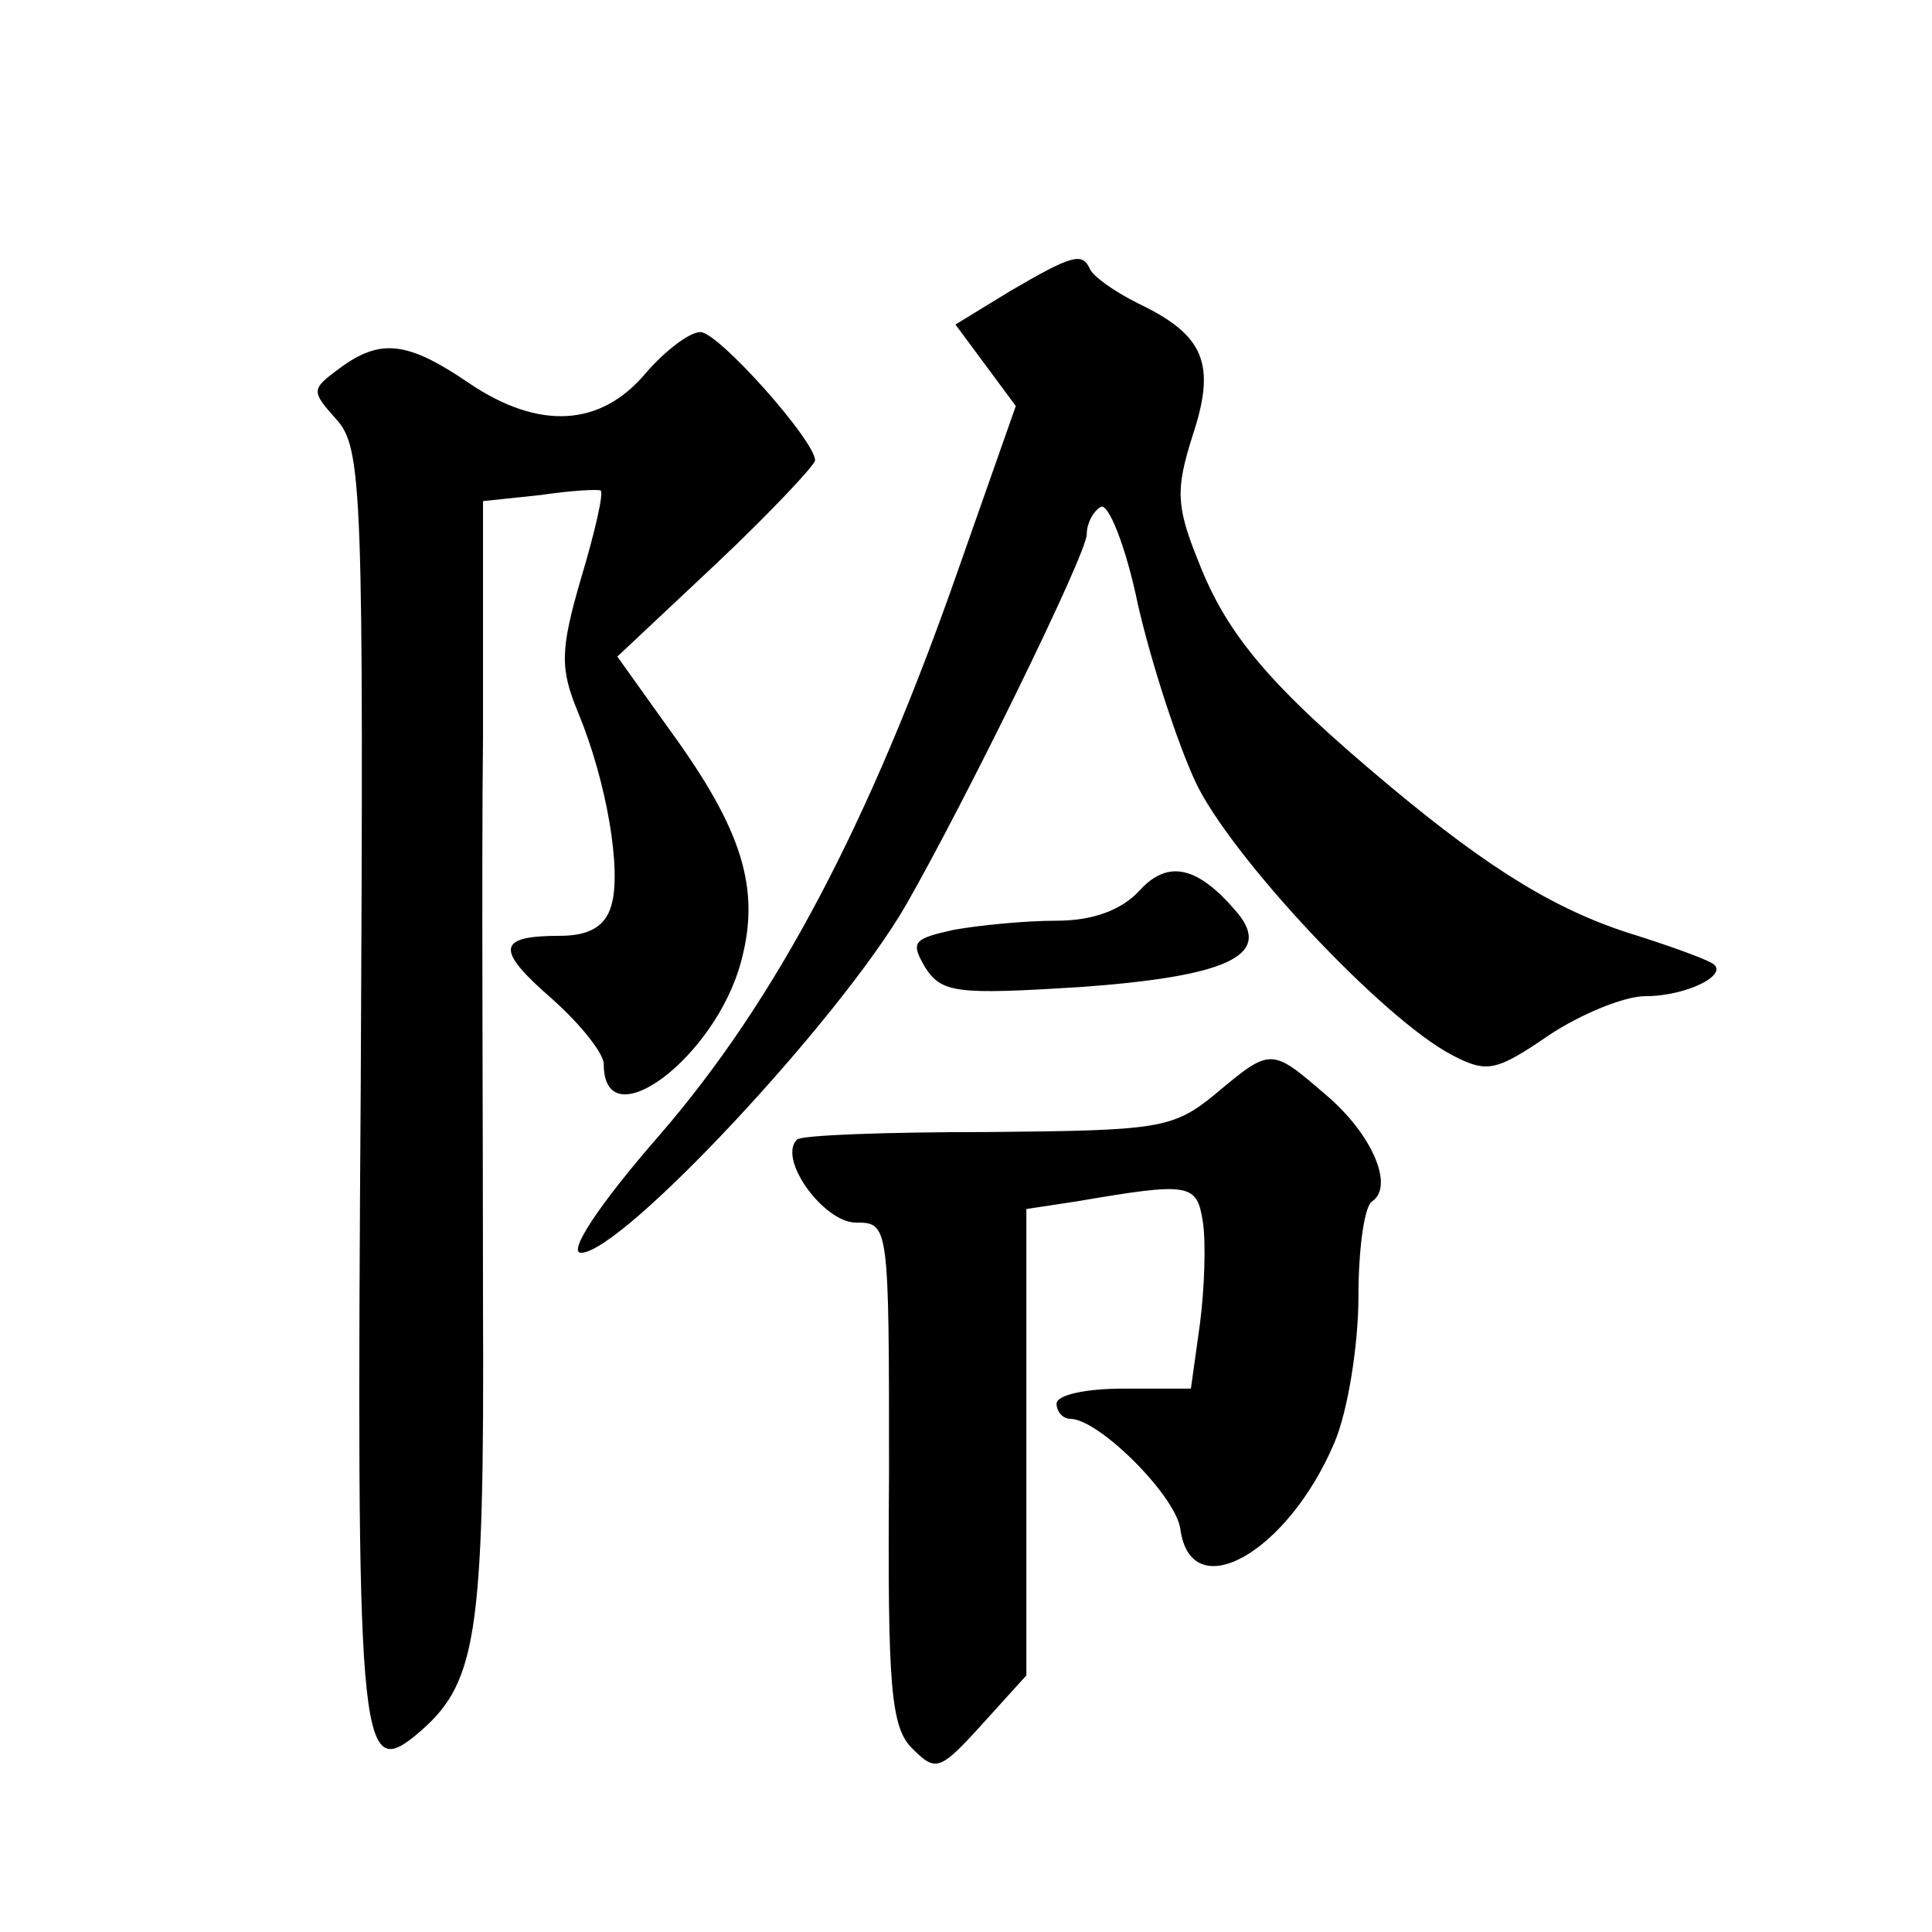
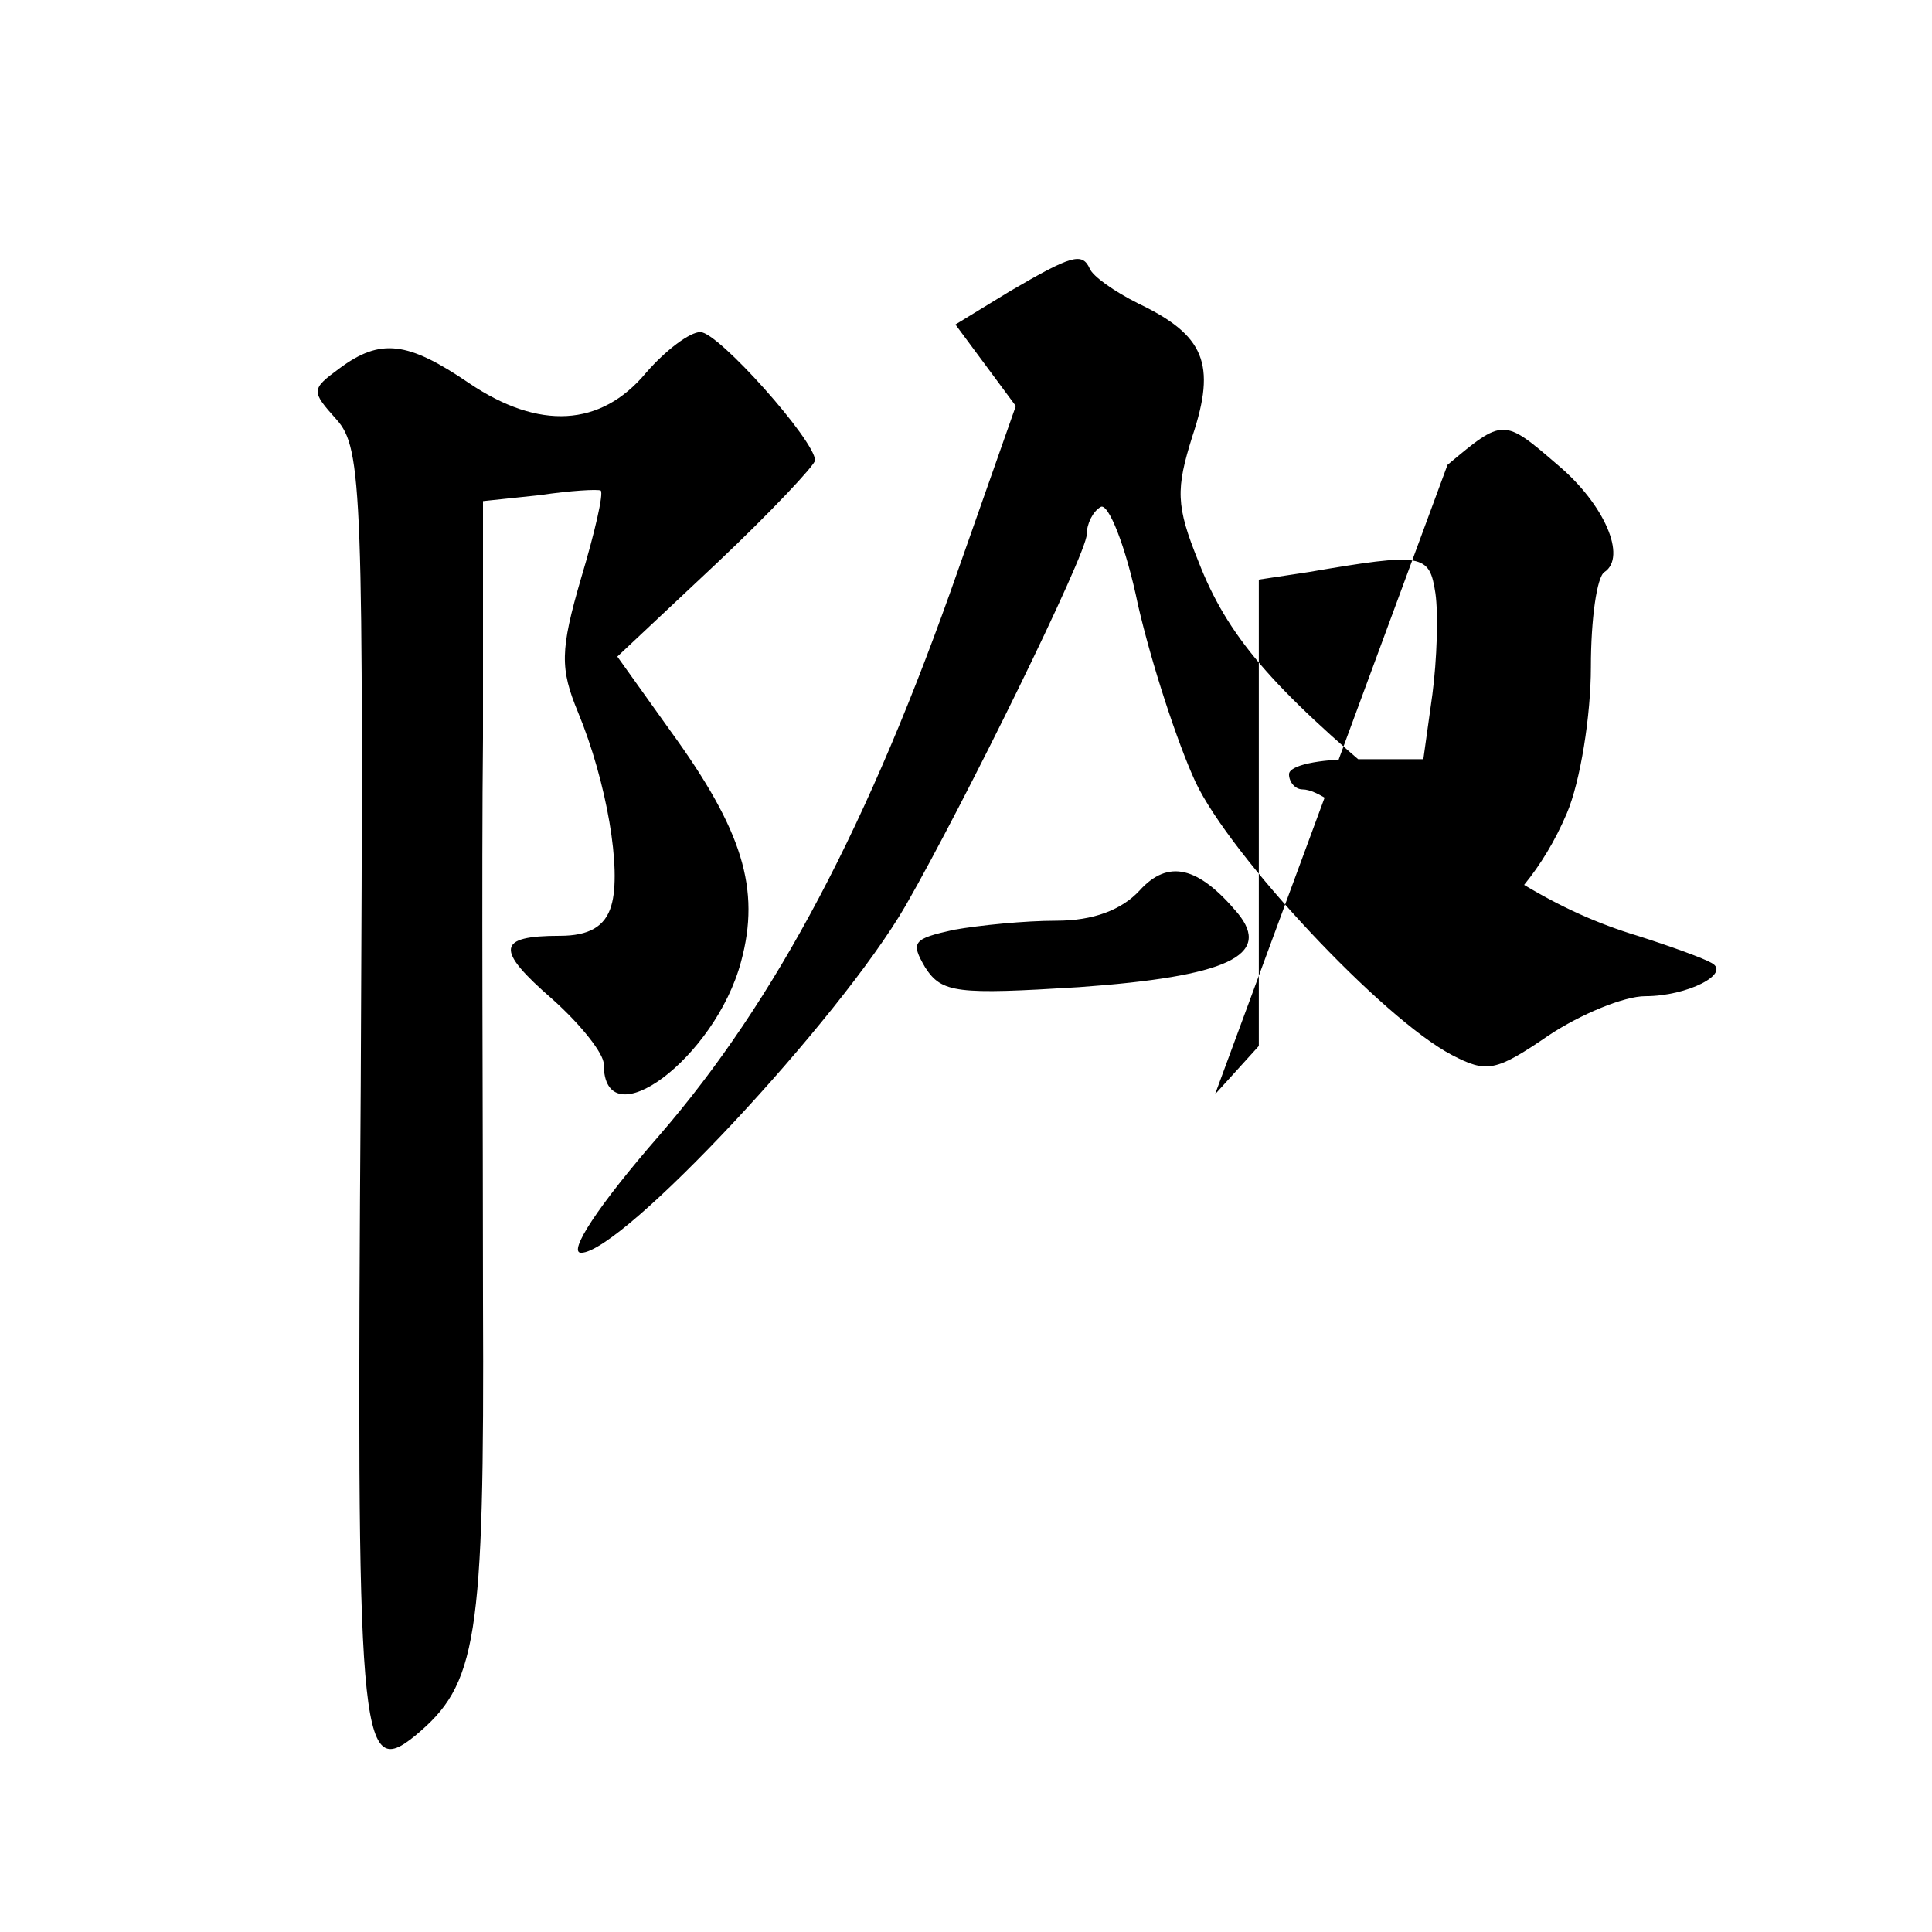
<svg xmlns="http://www.w3.org/2000/svg" version="1.0" width="128pt" height="128pt" viewBox="0 0 128 128" preserveAspectRatio="xMidYMid meet">
  <g transform="translate(0,128) scale(0.1,-0.1)" fill="#0" stroke="none">
-     <path d="M669 1087 l-36 -22 20 -27 20 -27 -38 -108 c-59 -169 -121 -286 -198 -375 -41 -47 -61 -78 -52 -78 27 0 171 154 215 230 39 68 120 233 120 246 0 7 4 15 9 18 5 4 17 -26 25 -65 9 -39 26 -91 38 -117 23 -49 124 -157 170 -181 23 -12 29 -11 64 13 21 14 50 26 64 26 28 0 57 15 44 22 -5 3 -27 11 -49 18 -53 16 -98 44 -164 99 -79 66 -108 100 -127 149 -15 37 -15 48 -4 83 16 48 8 67 -36 88 -16 8 -30 18 -32 23 -5 11 -12 9 -53 -15z M428 1033 c-30 -36 -71 -38 -117 -7 -41 28 -59 30 -86 10 -19 -14 -19 -15 -2 -34 17 -19 18 -47 16 -441 -3 -436 -1 -461 36 -431 41 34 46 62 45 288 0 119 -1 287 0 373 l0 157 38 4 c20 3 38 4 40 3 2 -2 -4 -28 -13 -58 -14 -48 -14 -60 -2 -89 19 -46 29 -105 22 -128 -4 -14 -15 -20 -34 -20 -42 0 -43 -9 -5 -42 19 -17 34 -36 34 -43 0 -51 74 4 91 68 13 48 1 87 -47 153 l-35 49 66 62 c36 34 65 65 65 68 0 13 -64 85 -76 85 -7 0 -23 -12 -36 -27z M755 690 c-12 -13 -31 -20 -55 -20 -21 0 -51 -3 -68 -6 -27 -6 -29 -8 -19 -25 11 -17 21 -18 102 -13 98 7 128 21 105 49 -26 31 -46 36 -65 15z M805 555 c-28 -23 -38 -24 -151 -25 -66 0 -123 -2 -126 -5 -13 -13 18 -55 39 -55 22 0 22 -1 22 -166 -1 -142 1 -169 16 -183 15 -15 18 -14 46 17 l29 32 0 155 0 154 33 5 c76 13 80 12 84 -14 2 -14 1 -44 -2 -67 l-6 -43 -45 0 c-24 0 -44 -4 -44 -10 0 -5 4 -10 9 -10 19 0 70 -51 73 -73 7 -52 71 -16 102 57 9 21 16 65 16 97 0 32 4 60 9 63 15 10 0 45 -31 71 -36 31 -36 31 -73 0z" />
+     <path d="M669 1087 l-36 -22 20 -27 20 -27 -38 -108 c-59 -169 -121 -286 -198 -375 -41 -47 -61 -78 -52 -78 27 0 171 154 215 230 39 68 120 233 120 246 0 7 4 15 9 18 5 4 17 -26 25 -65 9 -39 26 -91 38 -117 23 -49 124 -157 170 -181 23 -12 29 -11 64 13 21 14 50 26 64 26 28 0 57 15 44 22 -5 3 -27 11 -49 18 -53 16 -98 44 -164 99 -79 66 -108 100 -127 149 -15 37 -15 48 -4 83 16 48 8 67 -36 88 -16 8 -30 18 -32 23 -5 11 -12 9 -53 -15z M428 1033 c-30 -36 -71 -38 -117 -7 -41 28 -59 30 -86 10 -19 -14 -19 -15 -2 -34 17 -19 18 -47 16 -441 -3 -436 -1 -461 36 -431 41 34 46 62 45 288 0 119 -1 287 0 373 l0 157 38 4 c20 3 38 4 40 3 2 -2 -4 -28 -13 -58 -14 -48 -14 -60 -2 -89 19 -46 29 -105 22 -128 -4 -14 -15 -20 -34 -20 -42 0 -43 -9 -5 -42 19 -17 34 -36 34 -43 0 -51 74 4 91 68 13 48 1 87 -47 153 l-35 49 66 62 c36 34 65 65 65 68 0 13 -64 85 -76 85 -7 0 -23 -12 -36 -27z M755 690 c-12 -13 -31 -20 -55 -20 -21 0 -51 -3 -68 -6 -27 -6 -29 -8 -19 -25 11 -17 21 -18 102 -13 98 7 128 21 105 49 -26 31 -46 36 -65 15z M805 555 l29 32 0 155 0 154 33 5 c76 13 80 12 84 -14 2 -14 1 -44 -2 -67 l-6 -43 -45 0 c-24 0 -44 -4 -44 -10 0 -5 4 -10 9 -10 19 0 70 -51 73 -73 7 -52 71 -16 102 57 9 21 16 65 16 97 0 32 4 60 9 63 15 10 0 45 -31 71 -36 31 -36 31 -73 0z" />
  </g>
</svg>